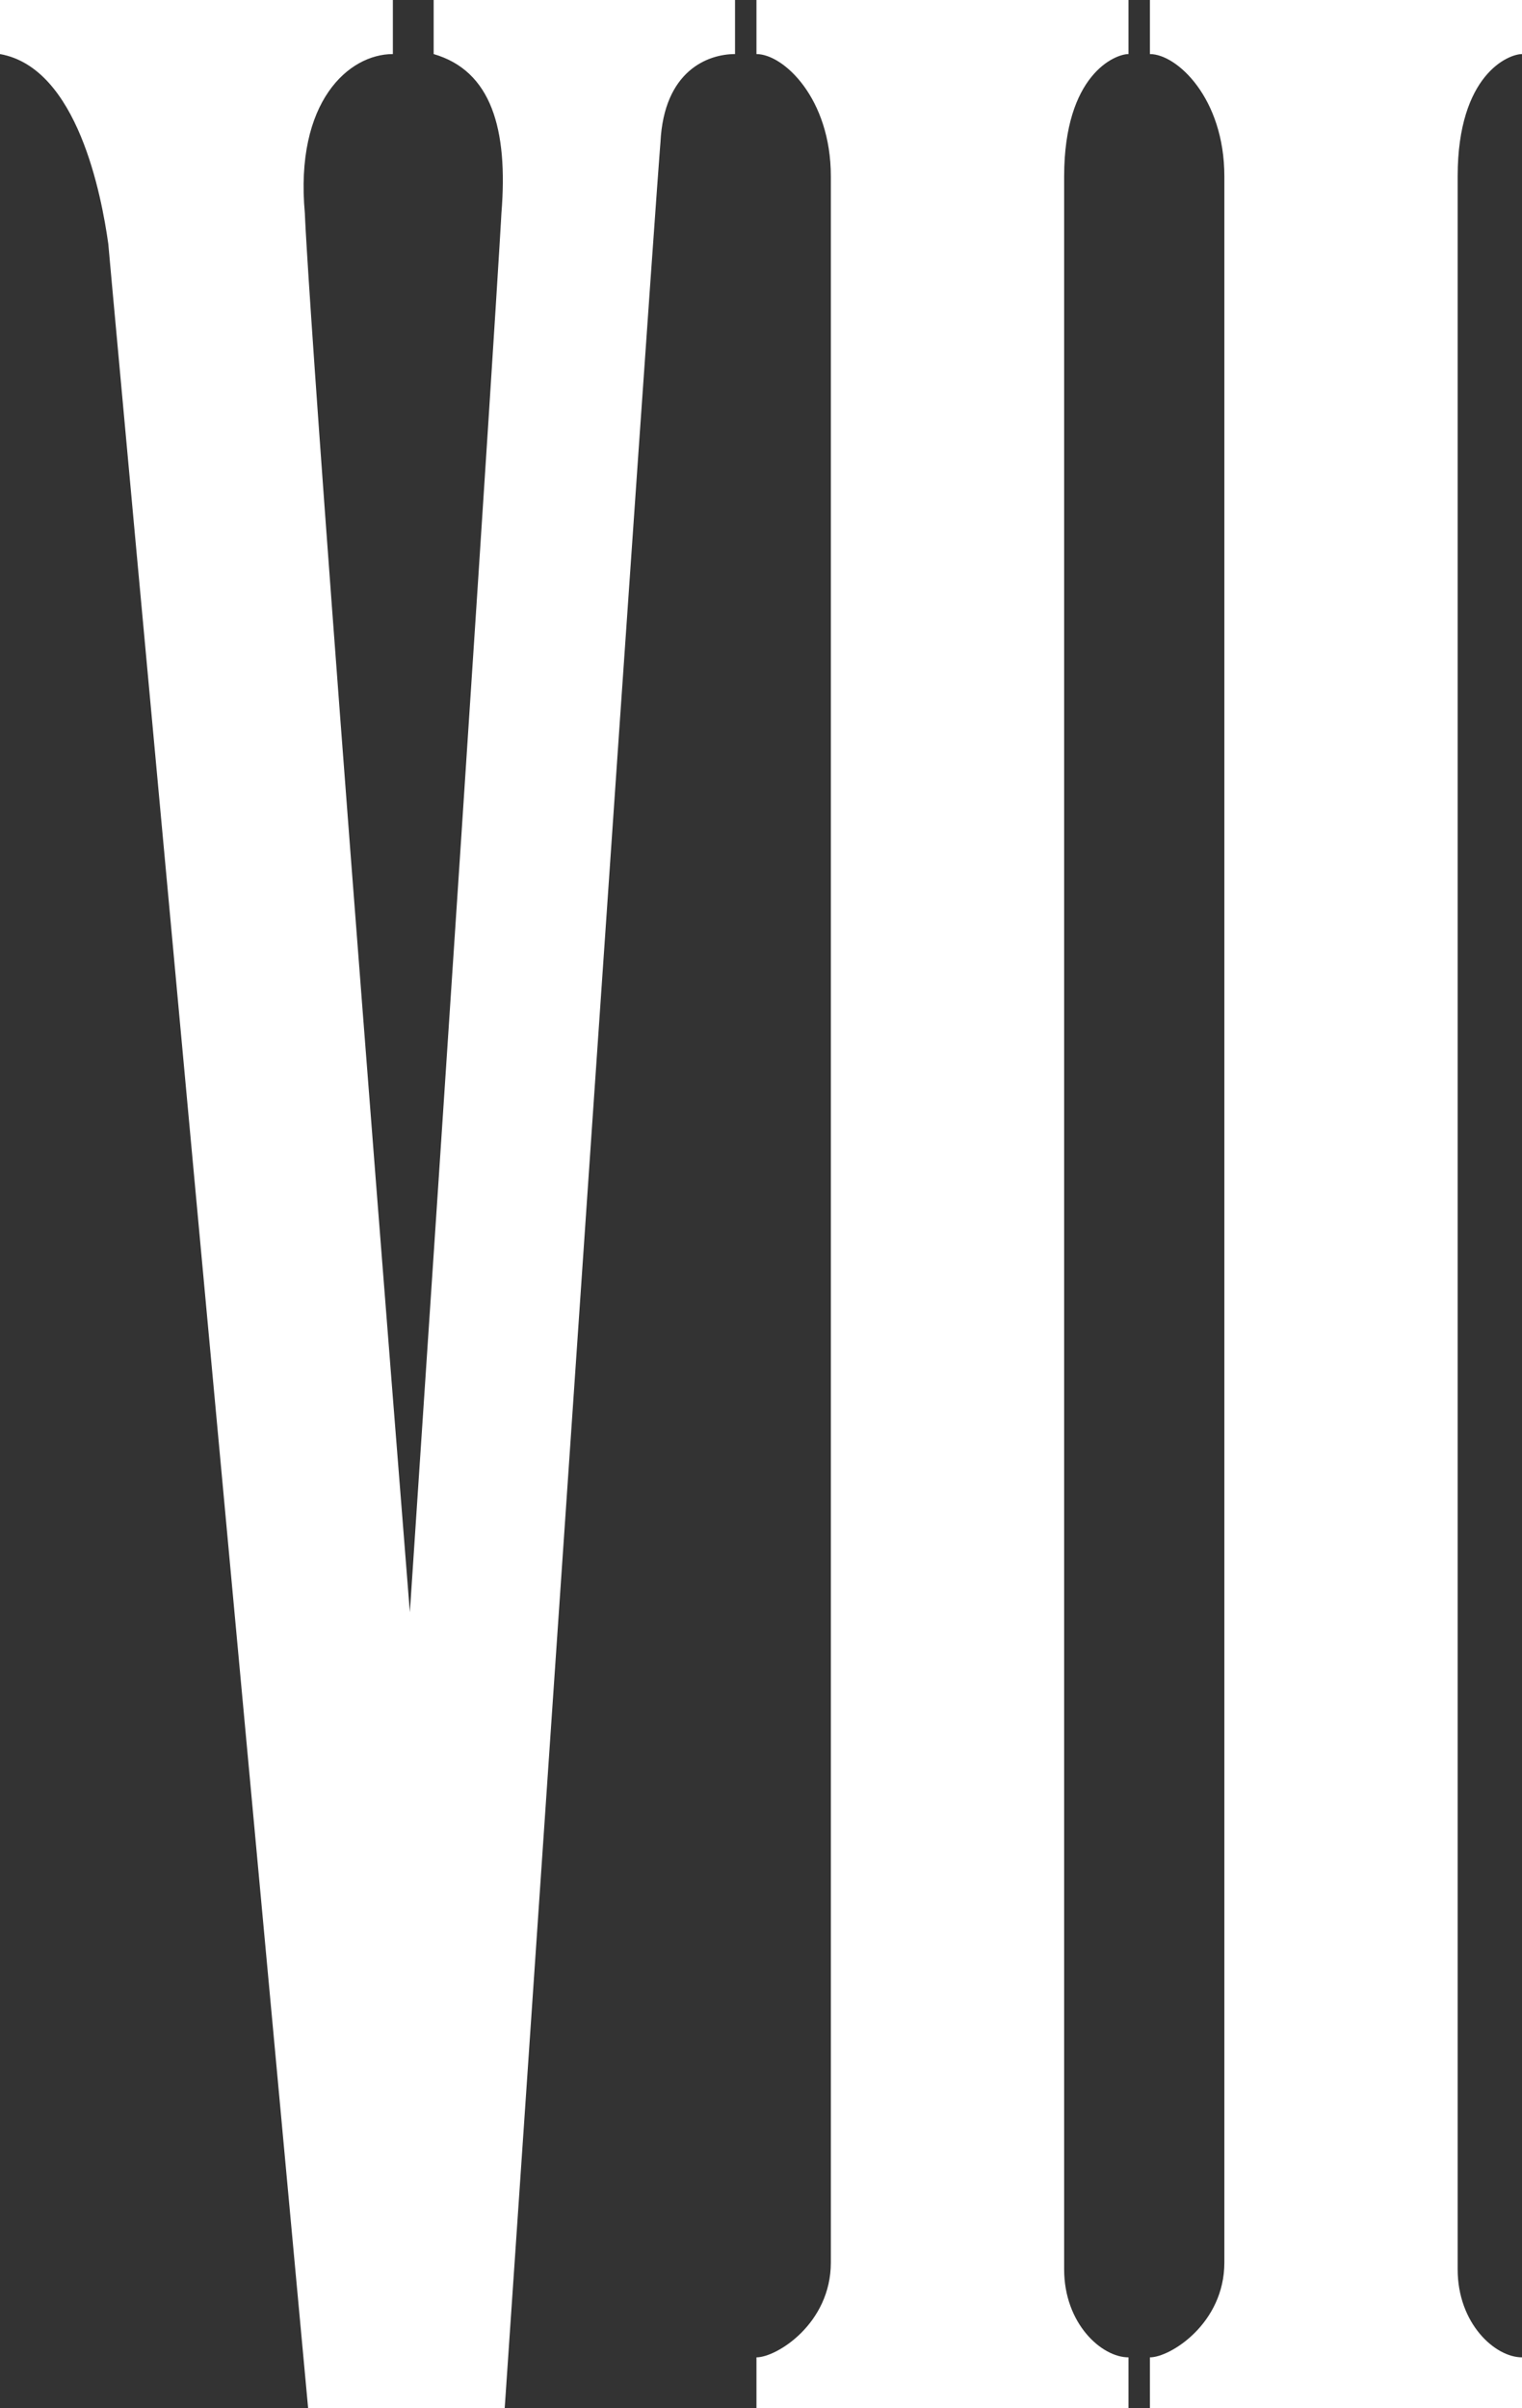
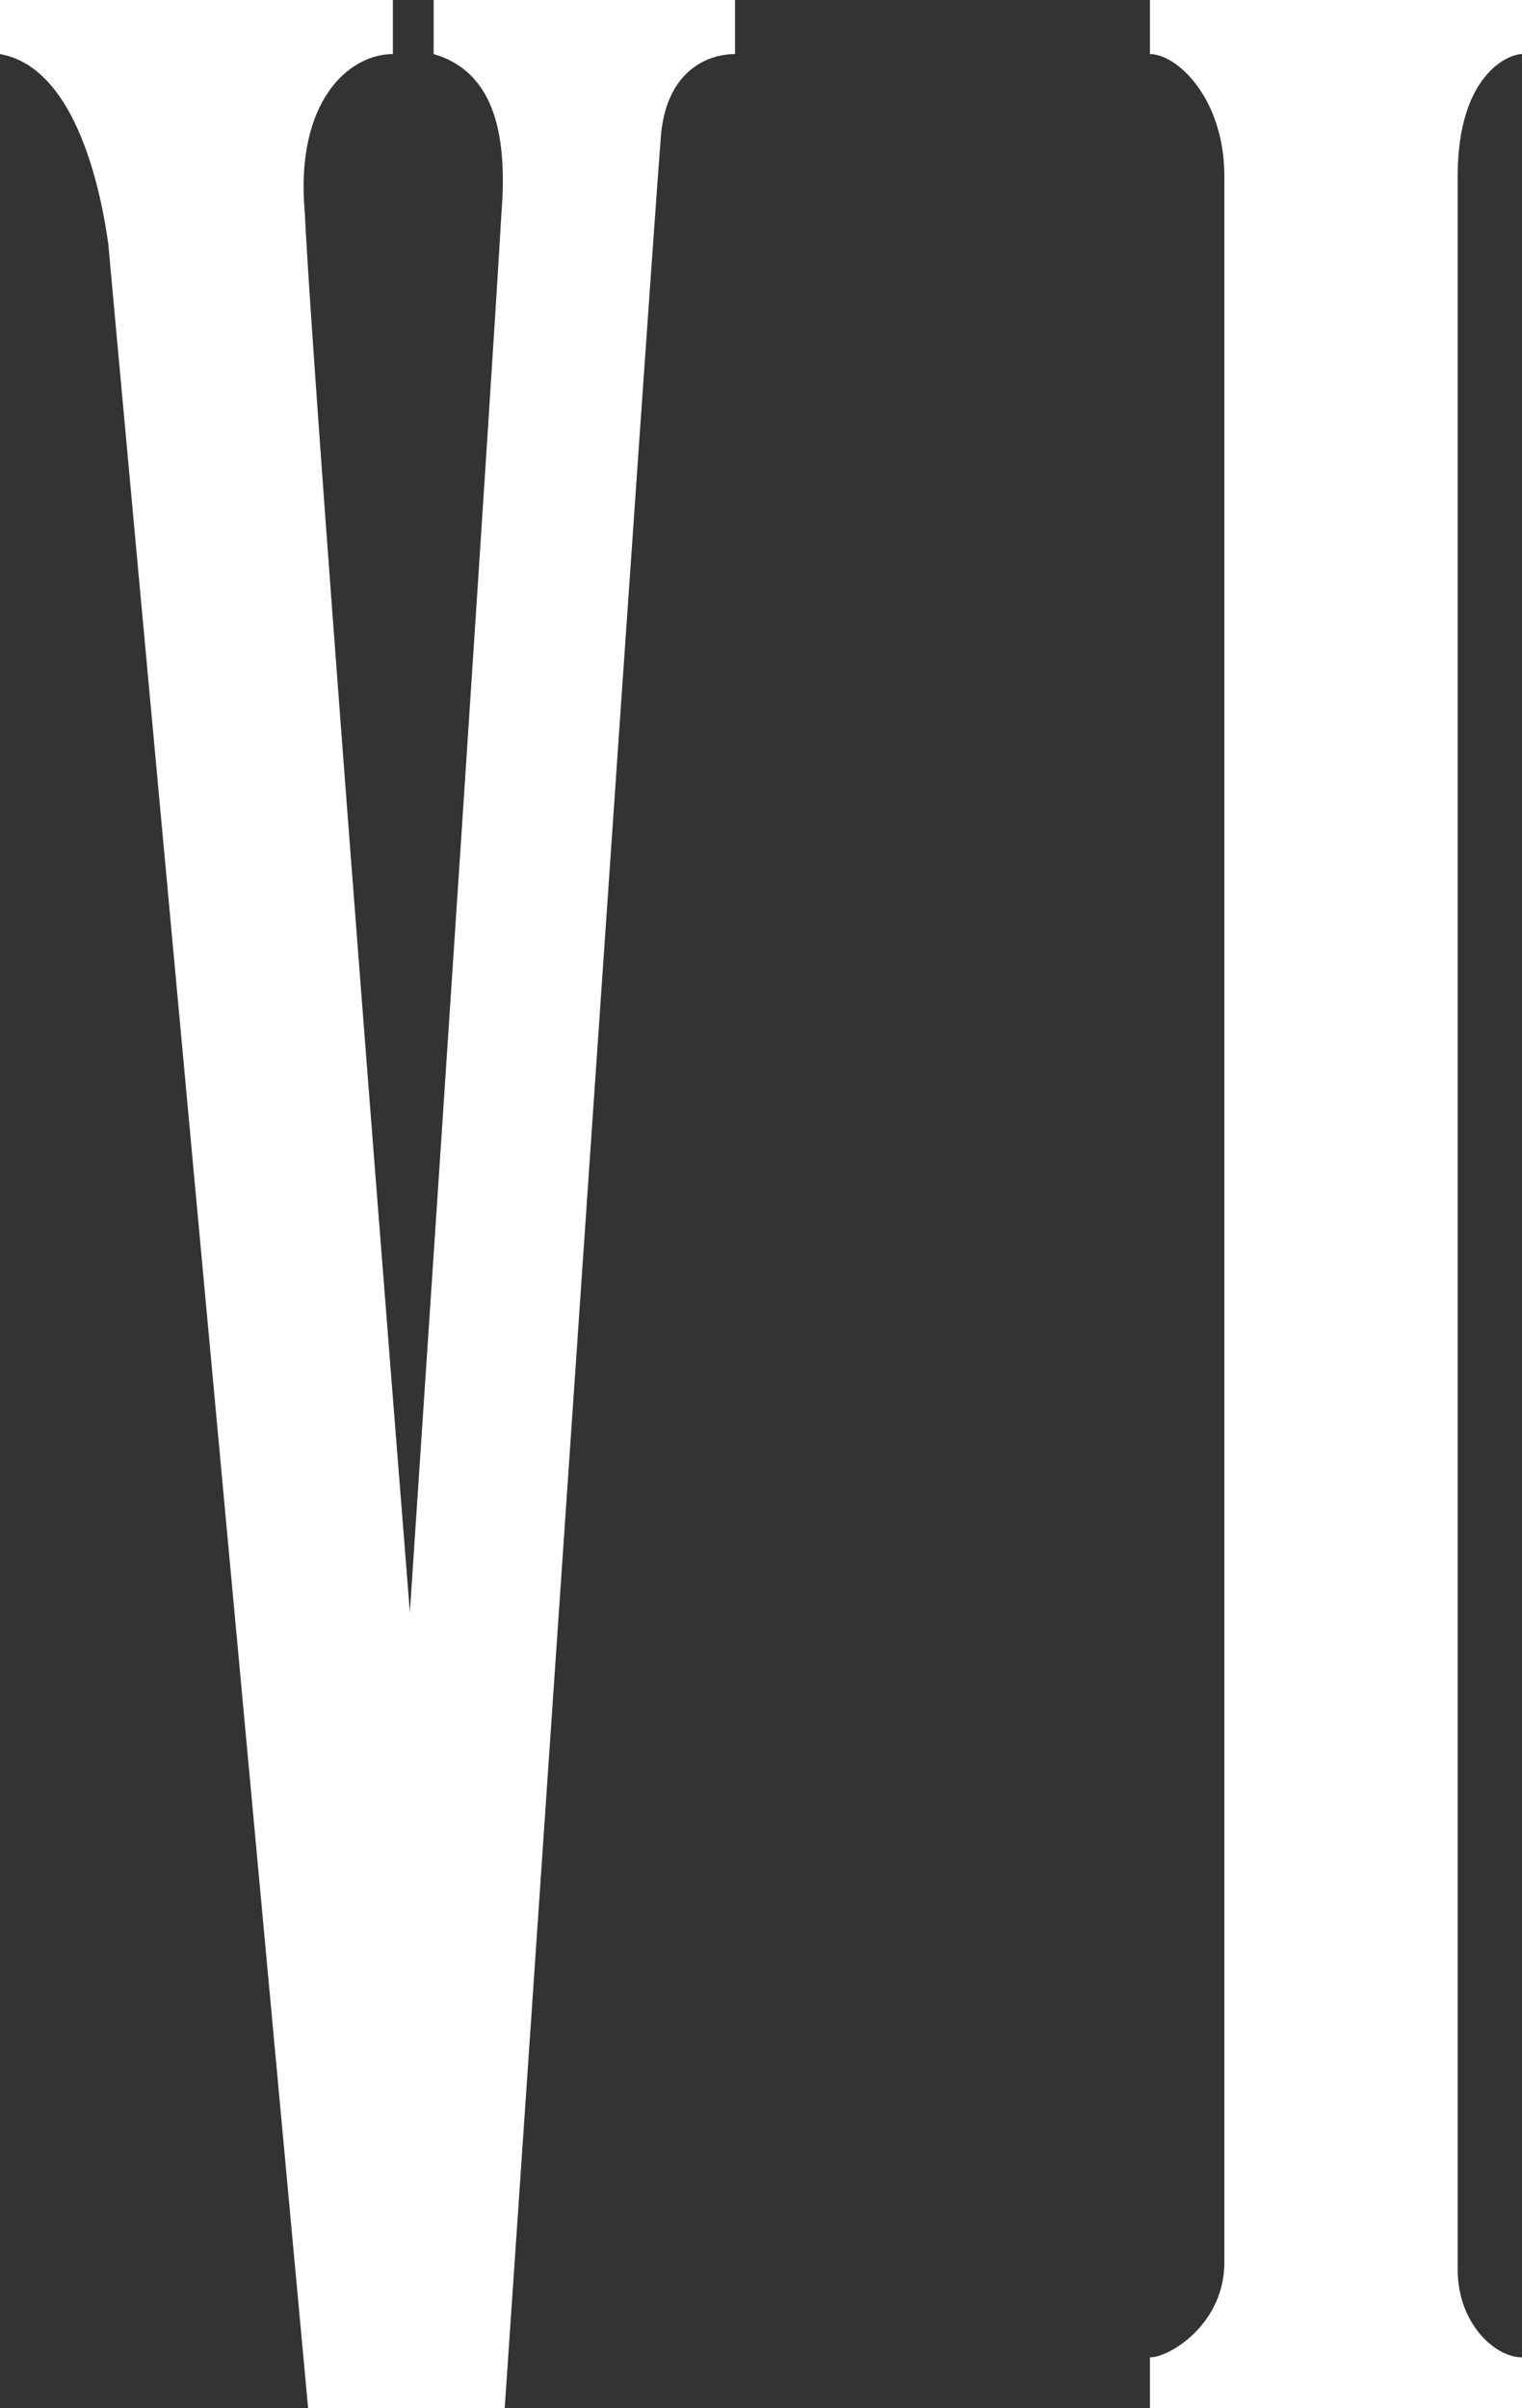
<svg xmlns="http://www.w3.org/2000/svg" viewBox="0 0 236.55 374.17">
  <rect x="0" y="0" width="236.55" height="374.17" fill="#333333" stroke="none" />
  <defs>
    <style>.cls-1{fill:#fff;}</style>
  </defs>
  <g id="レイヤー_2" data-name="レイヤー 2">
    <g id="レイヤー_2-2" data-name="レイヤー 2">
-       <path class="cls-1" d="M175.39,8.4V0H117.57V8.4c4.19,0,11.56,6.86,11.56,19V351.53c0,9.48-8.42,14.73-11.56,14.73v7.91h57.82v-7.91c-4.19,0-10-5.25-10-13.68V27.35C165.42,11.58,173.3,8.4,175.39,8.4Z" />
      <path class="cls-1" d="M236.55,8.4V0H178.72V8.4c4.2,0,11.57,6.86,11.57,19V351.53c0,9.48-8.42,14.73-11.57,14.73v7.91h57.83v-7.91c-4.19,0-10-5.25-10-13.68V27.35C226.57,11.58,234.45,8.4,236.55,8.4Z" />
      <path class="cls-1" d="M67.4,8.4C76.34,11,79,20,77.93,33.14c0,0-.54,12.12-14.23,217.35C47.89,51.56,47.38,33.14,47.38,33.14,45.79,15.77,54.22,8.4,61.06,8.4V0H0V8.4c12.09,2.13,15.79,22.1,16.83,29.48,0,0,.54,6.84,31.06,336.29H78.44C101.6,33.14,102.65,22.1,102.65,22.1,103.19,11,110,8.4,114.24,8.4V0H67.4Z" />
    </g>
  </g>
</svg>